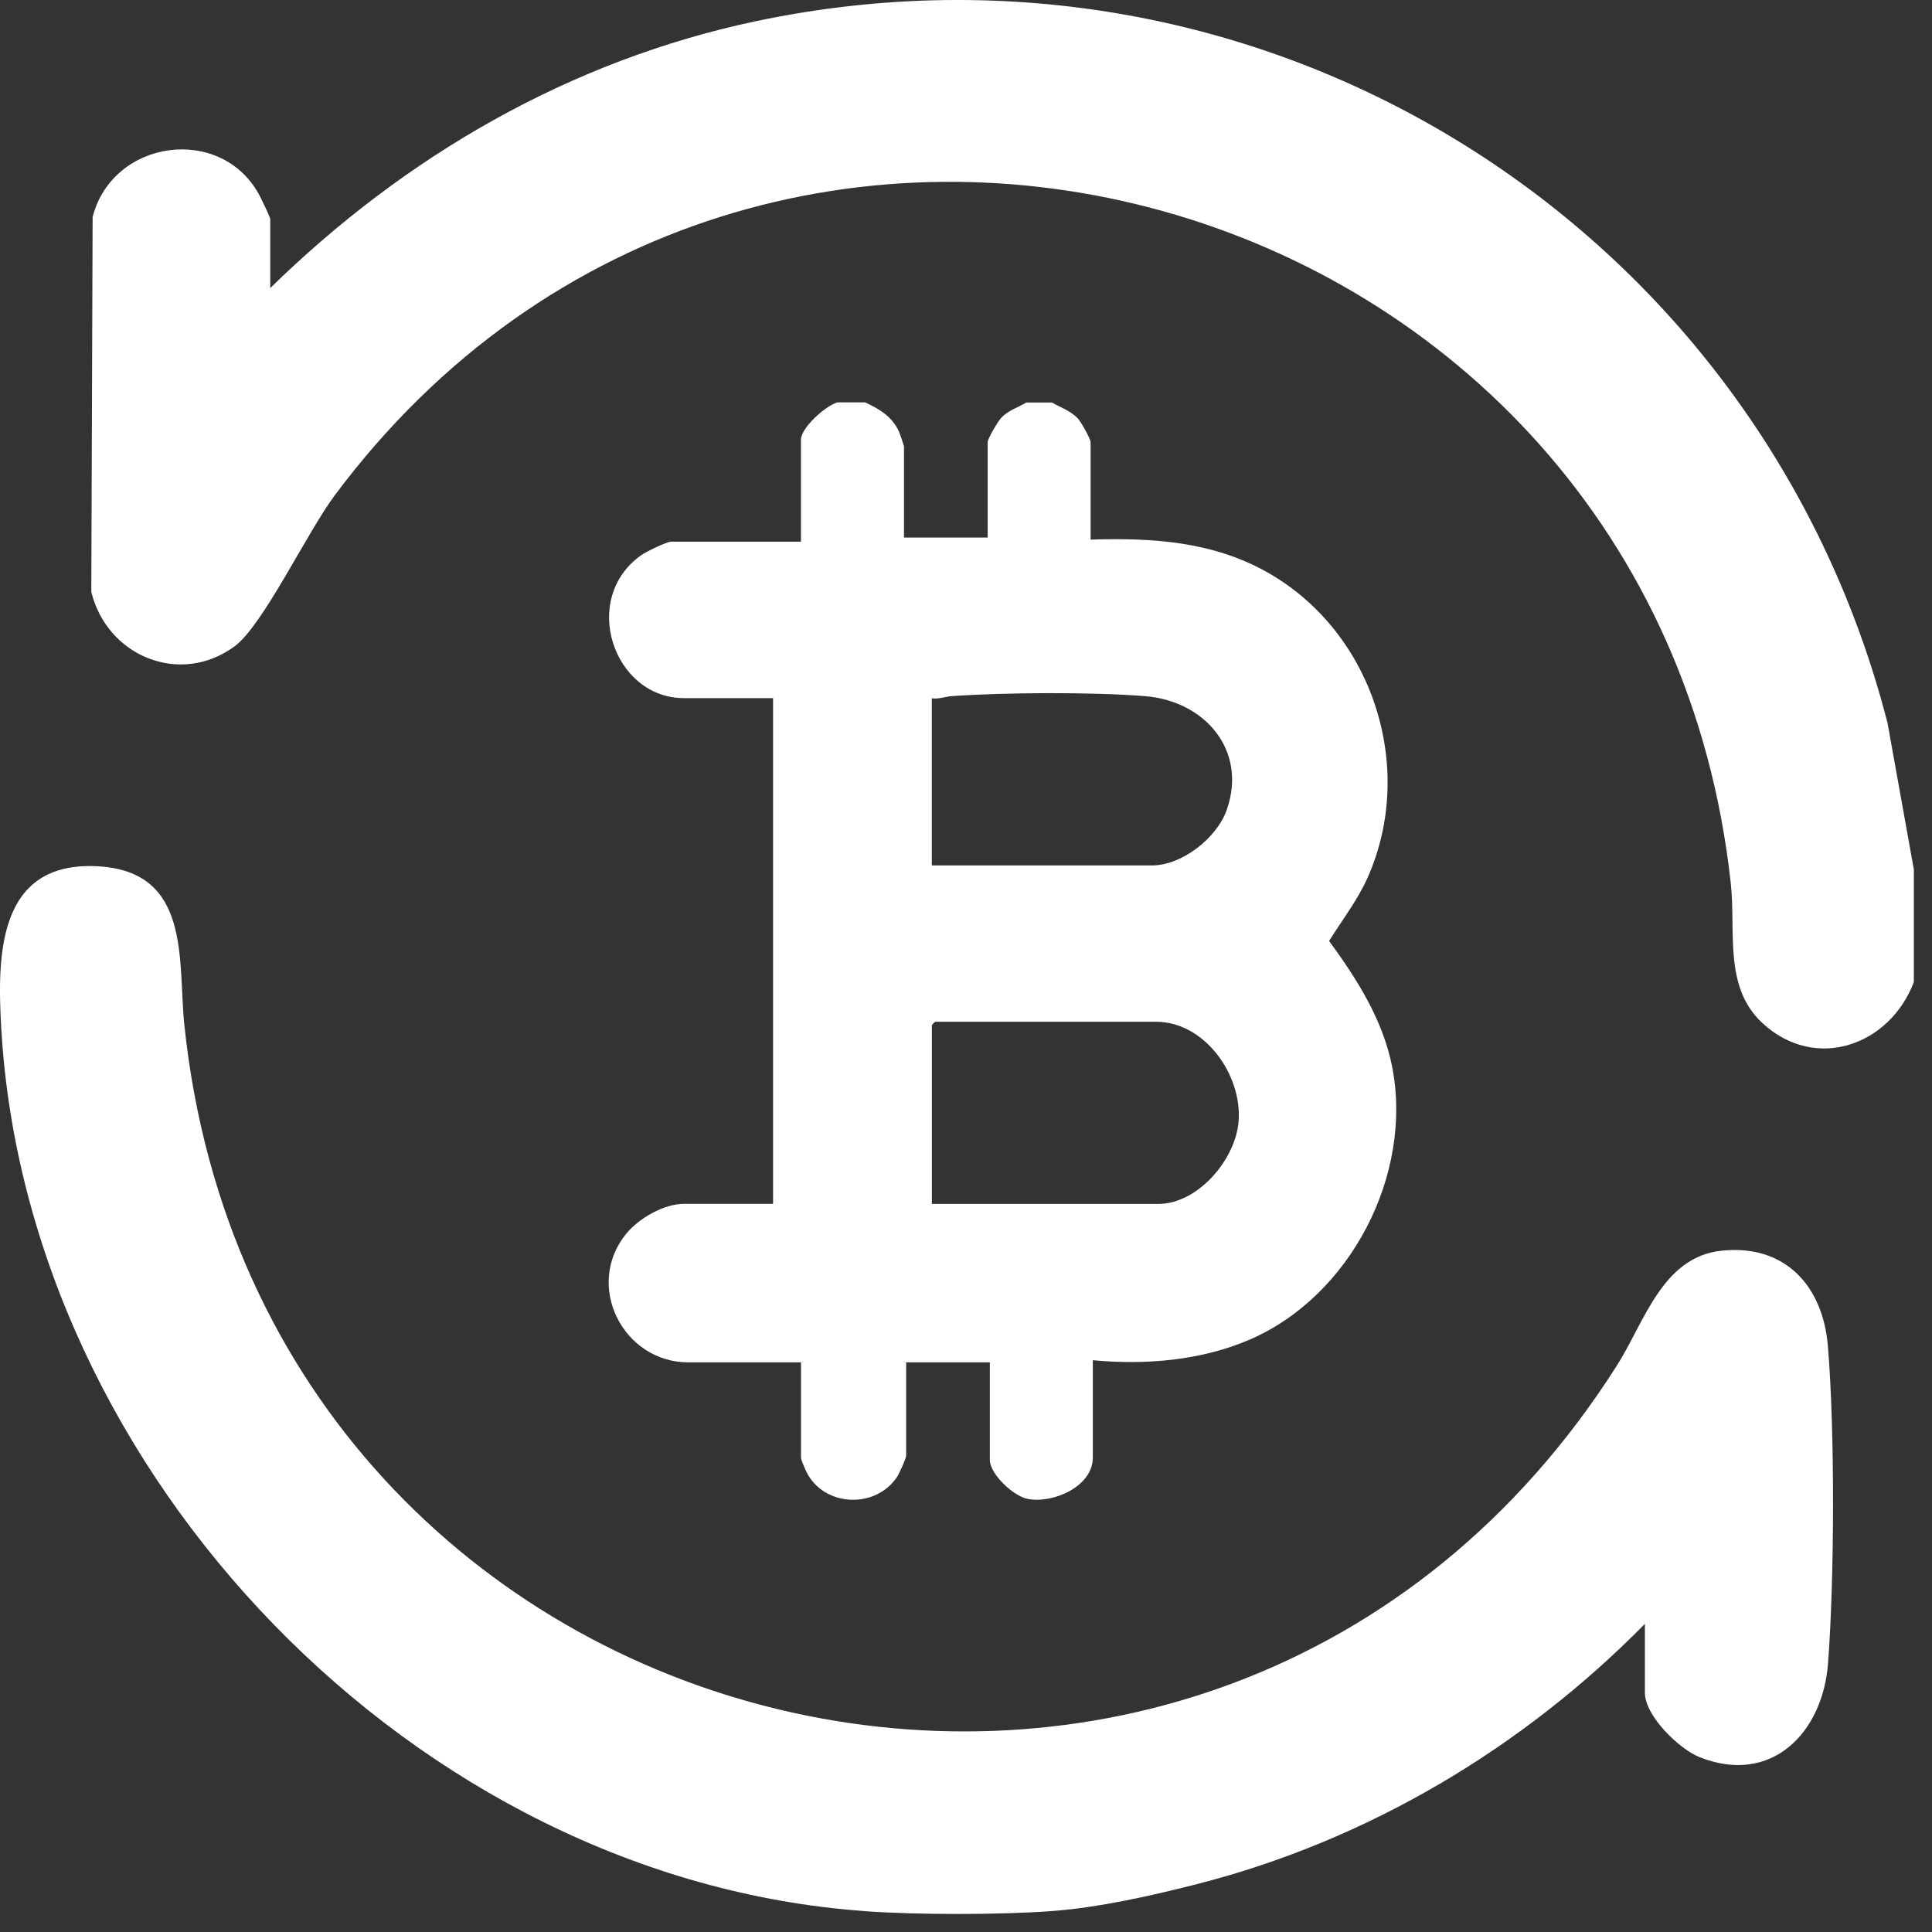
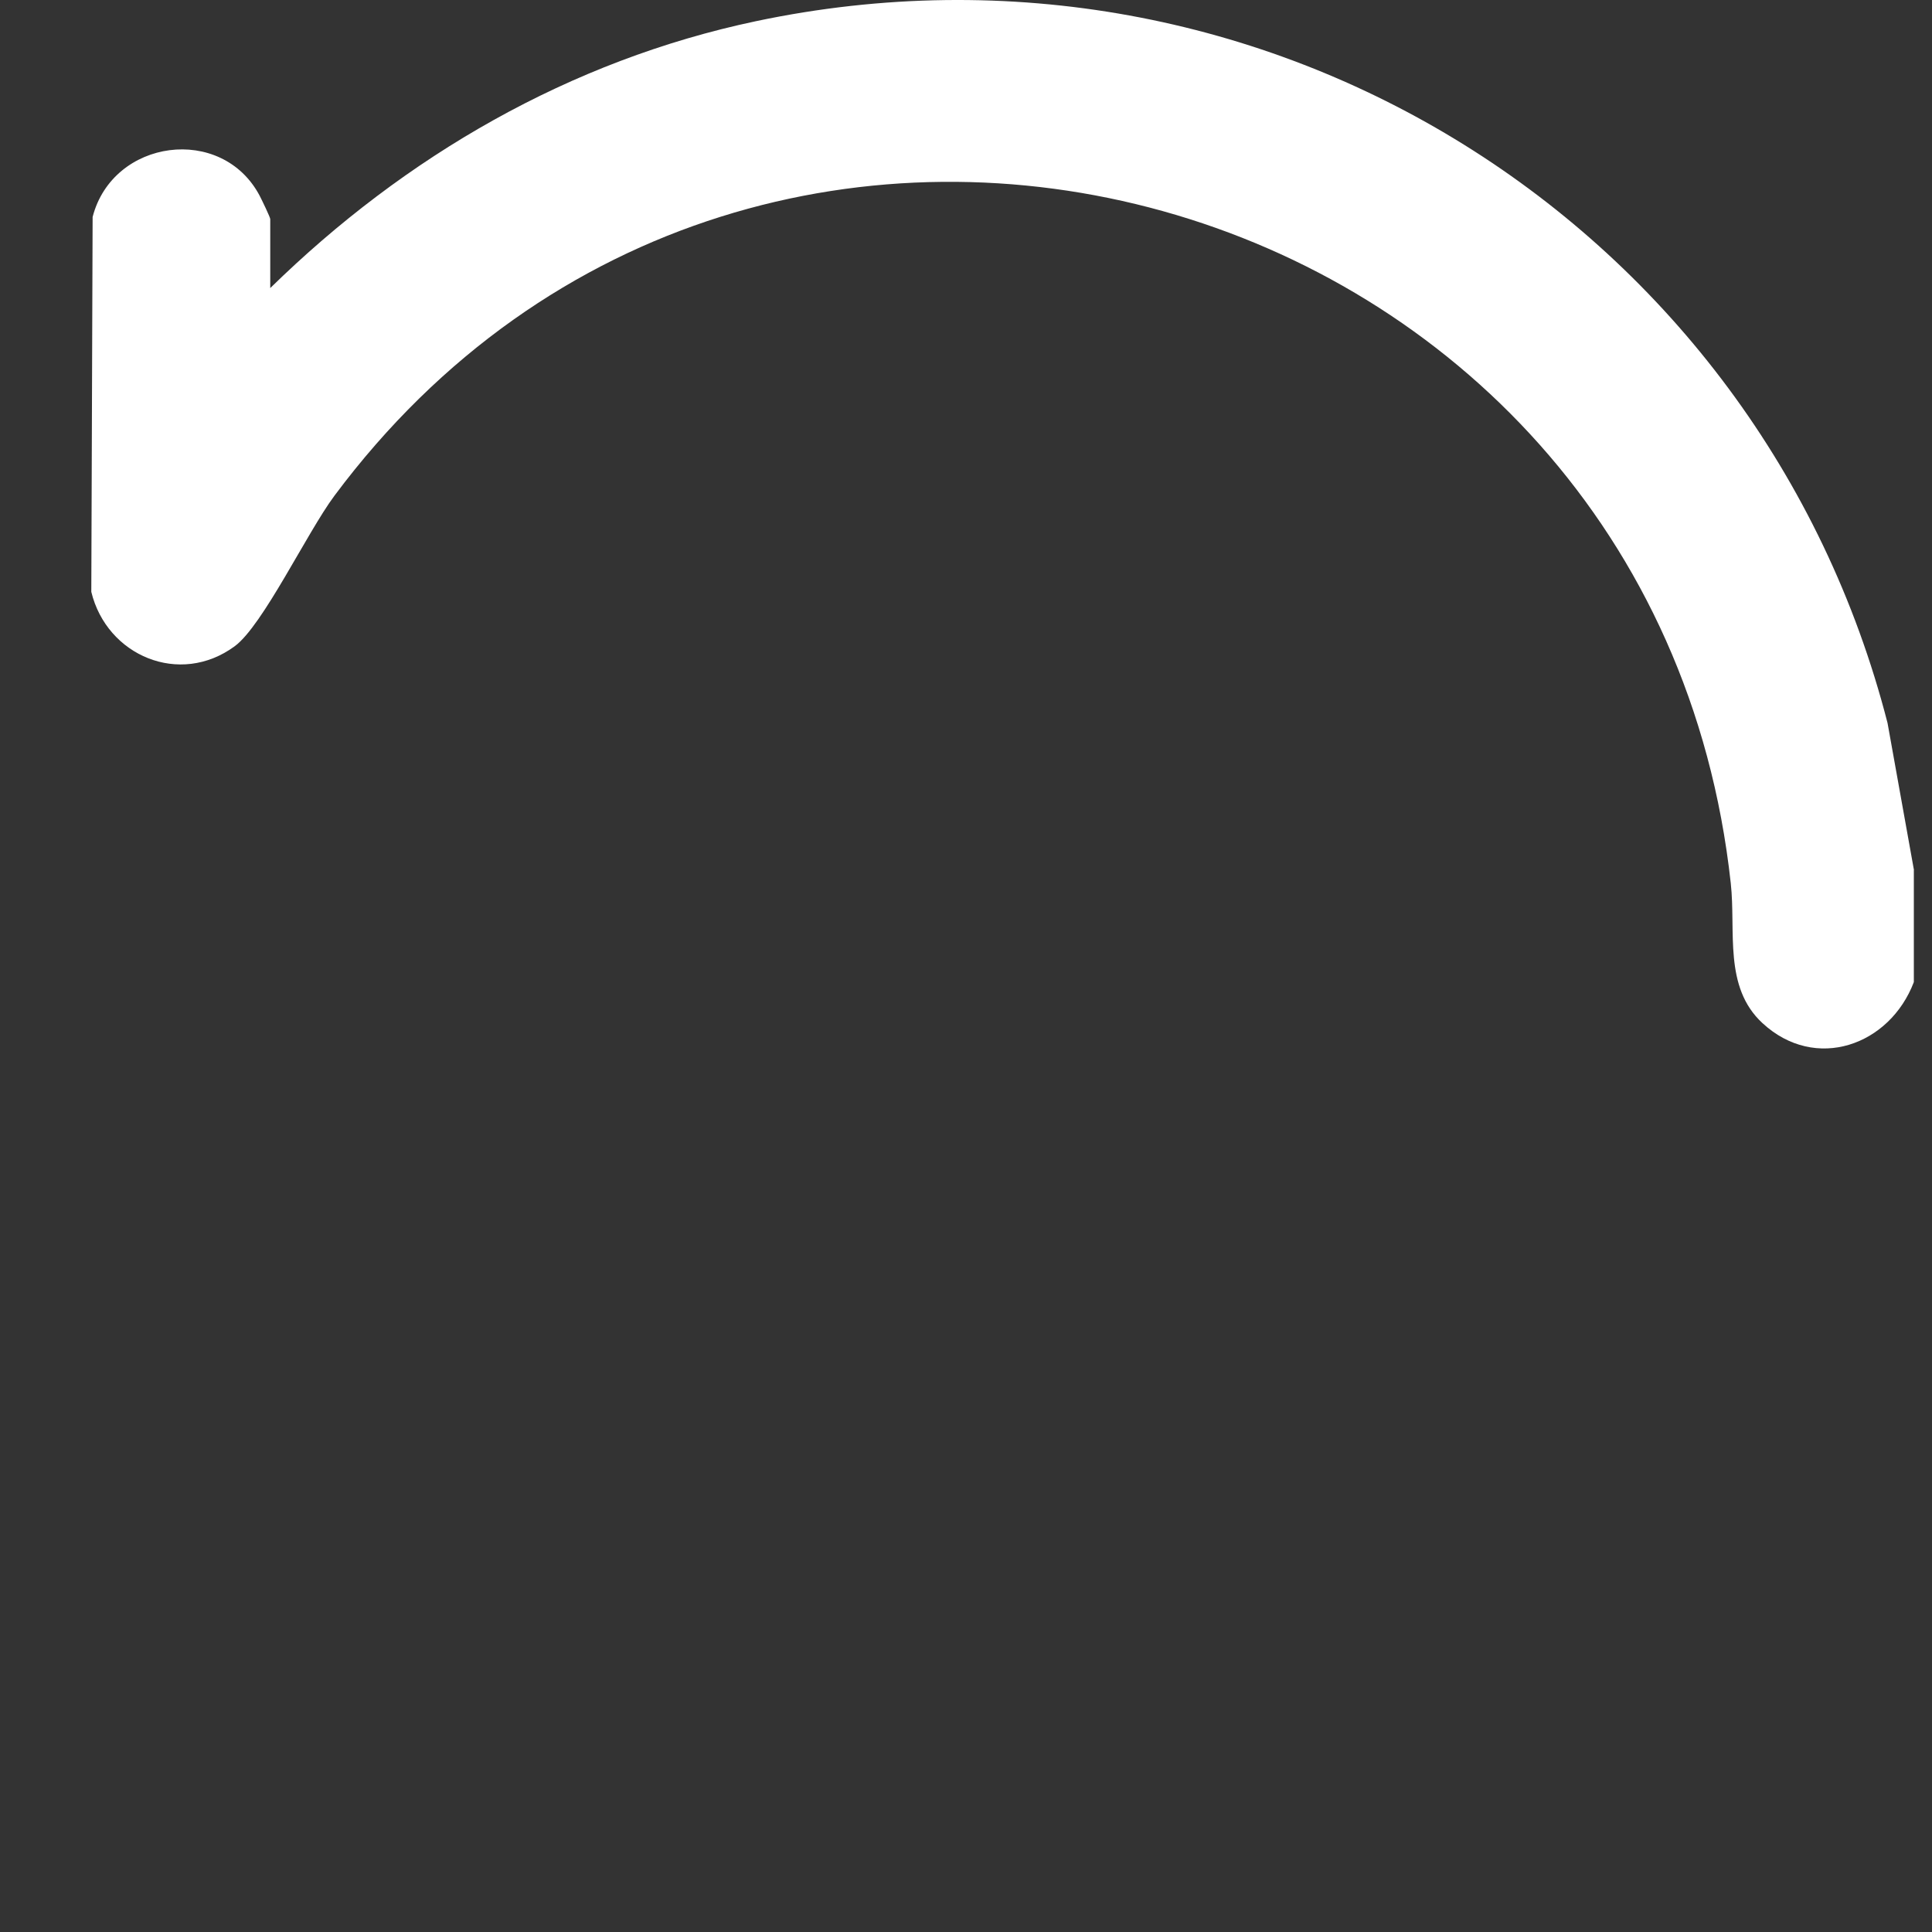
<svg xmlns="http://www.w3.org/2000/svg" width="50" height="50" viewBox="0 0 50 50" fill="none">
  <rect x="0" y="0" width="50" height="50" fill="#333333" stroke="none" />
-   <path d="M22.363 49.458C10.772 48.621 0.705 38.181 0.033 26.621C-0.074 24.75 -0.074 22.296 2.5 22.418C4.967 22.532 4.598 24.869 4.771 26.525C6.776 45.706 31.462 51.648 41.837 35.353C42.558 34.224 43.012 32.534 44.55 32.368C46.189 32.192 47.176 33.275 47.305 34.831C47.489 37.024 47.476 40.84 47.31 43.042C47.176 44.845 45.847 46.209 43.994 45.479C43.454 45.267 42.57 44.404 42.57 43.811V42.025C39.402 45.245 35.39 47.631 30.989 48.758C29.794 49.063 28.424 49.372 27.198 49.46C25.843 49.558 23.721 49.558 22.365 49.46L22.363 49.458Z" fill="white" />
  <path d="M49.53 22.518V25.416C48.907 27.057 46.985 27.747 45.613 26.479C44.599 25.542 44.929 24.108 44.792 22.857C42.794 4.586 19.64 -1.913 8.654 12.831C7.946 13.782 6.803 16.188 6.075 16.724C4.652 17.773 2.764 16.973 2.363 15.317L2.397 5.615C2.918 3.593 5.746 3.21 6.723 5.071C6.774 5.169 6.994 5.625 6.994 5.669V7.455C10.479 4.044 14.748 1.566 19.561 0.549C32.725 -2.232 45.535 5.815 48.849 18.71L49.533 22.518H49.53Z" fill="white" />
-   <path d="M22.396 10.418C22.765 10.584 23.102 10.794 23.27 11.182C23.292 11.231 23.395 11.536 23.395 11.555V13.912H25.561V11.443C25.561 11.35 25.834 10.889 25.92 10.804C26.098 10.621 26.347 10.543 26.56 10.418H27.226C27.454 10.548 27.71 10.633 27.896 10.831C27.976 10.918 28.225 11.358 28.225 11.443V13.965C29.837 13.914 31.407 14.014 32.829 14.829C35.525 16.373 36.658 19.861 35.396 22.708C35.132 23.301 34.736 23.808 34.397 24.352C35.112 25.33 35.789 26.389 36.028 27.604C36.578 30.394 34.949 33.551 32.333 34.673C31.08 35.212 29.63 35.331 28.282 35.202V37.725C28.282 38.466 27.263 38.917 26.601 38.793C26.232 38.725 25.617 38.151 25.617 37.781V35.258H23.451V37.671C23.451 37.746 23.275 38.13 23.219 38.217C22.681 39.035 21.397 39.01 20.906 38.161C20.862 38.083 20.73 37.79 20.73 37.727V35.258H17.817C16.119 35.258 15.118 33.265 16.205 31.931C16.532 31.531 17.179 31.155 17.704 31.155H20.007V18.068H17.704C15.865 18.068 15.003 15.48 16.603 14.363C16.725 14.277 17.25 14.019 17.37 14.019H20.728V11.384C20.728 11.067 21.365 10.504 21.67 10.414H22.393L22.396 10.418ZM24.117 22.398H29.808C30.592 22.398 31.495 21.686 31.75 20.954C32.287 19.412 31.175 18.141 29.639 18.017C28.282 17.907 26.008 17.919 24.64 18.015C24.464 18.027 24.296 18.098 24.115 18.073V22.398H24.117ZM24.117 31.158H29.974C31.002 31.158 31.977 30.009 32.055 29.021C32.15 27.823 31.18 26.443 29.918 26.443H24.201C24.201 26.443 24.117 26.521 24.117 26.526V31.155V31.158Z" fill="white" />
</svg>